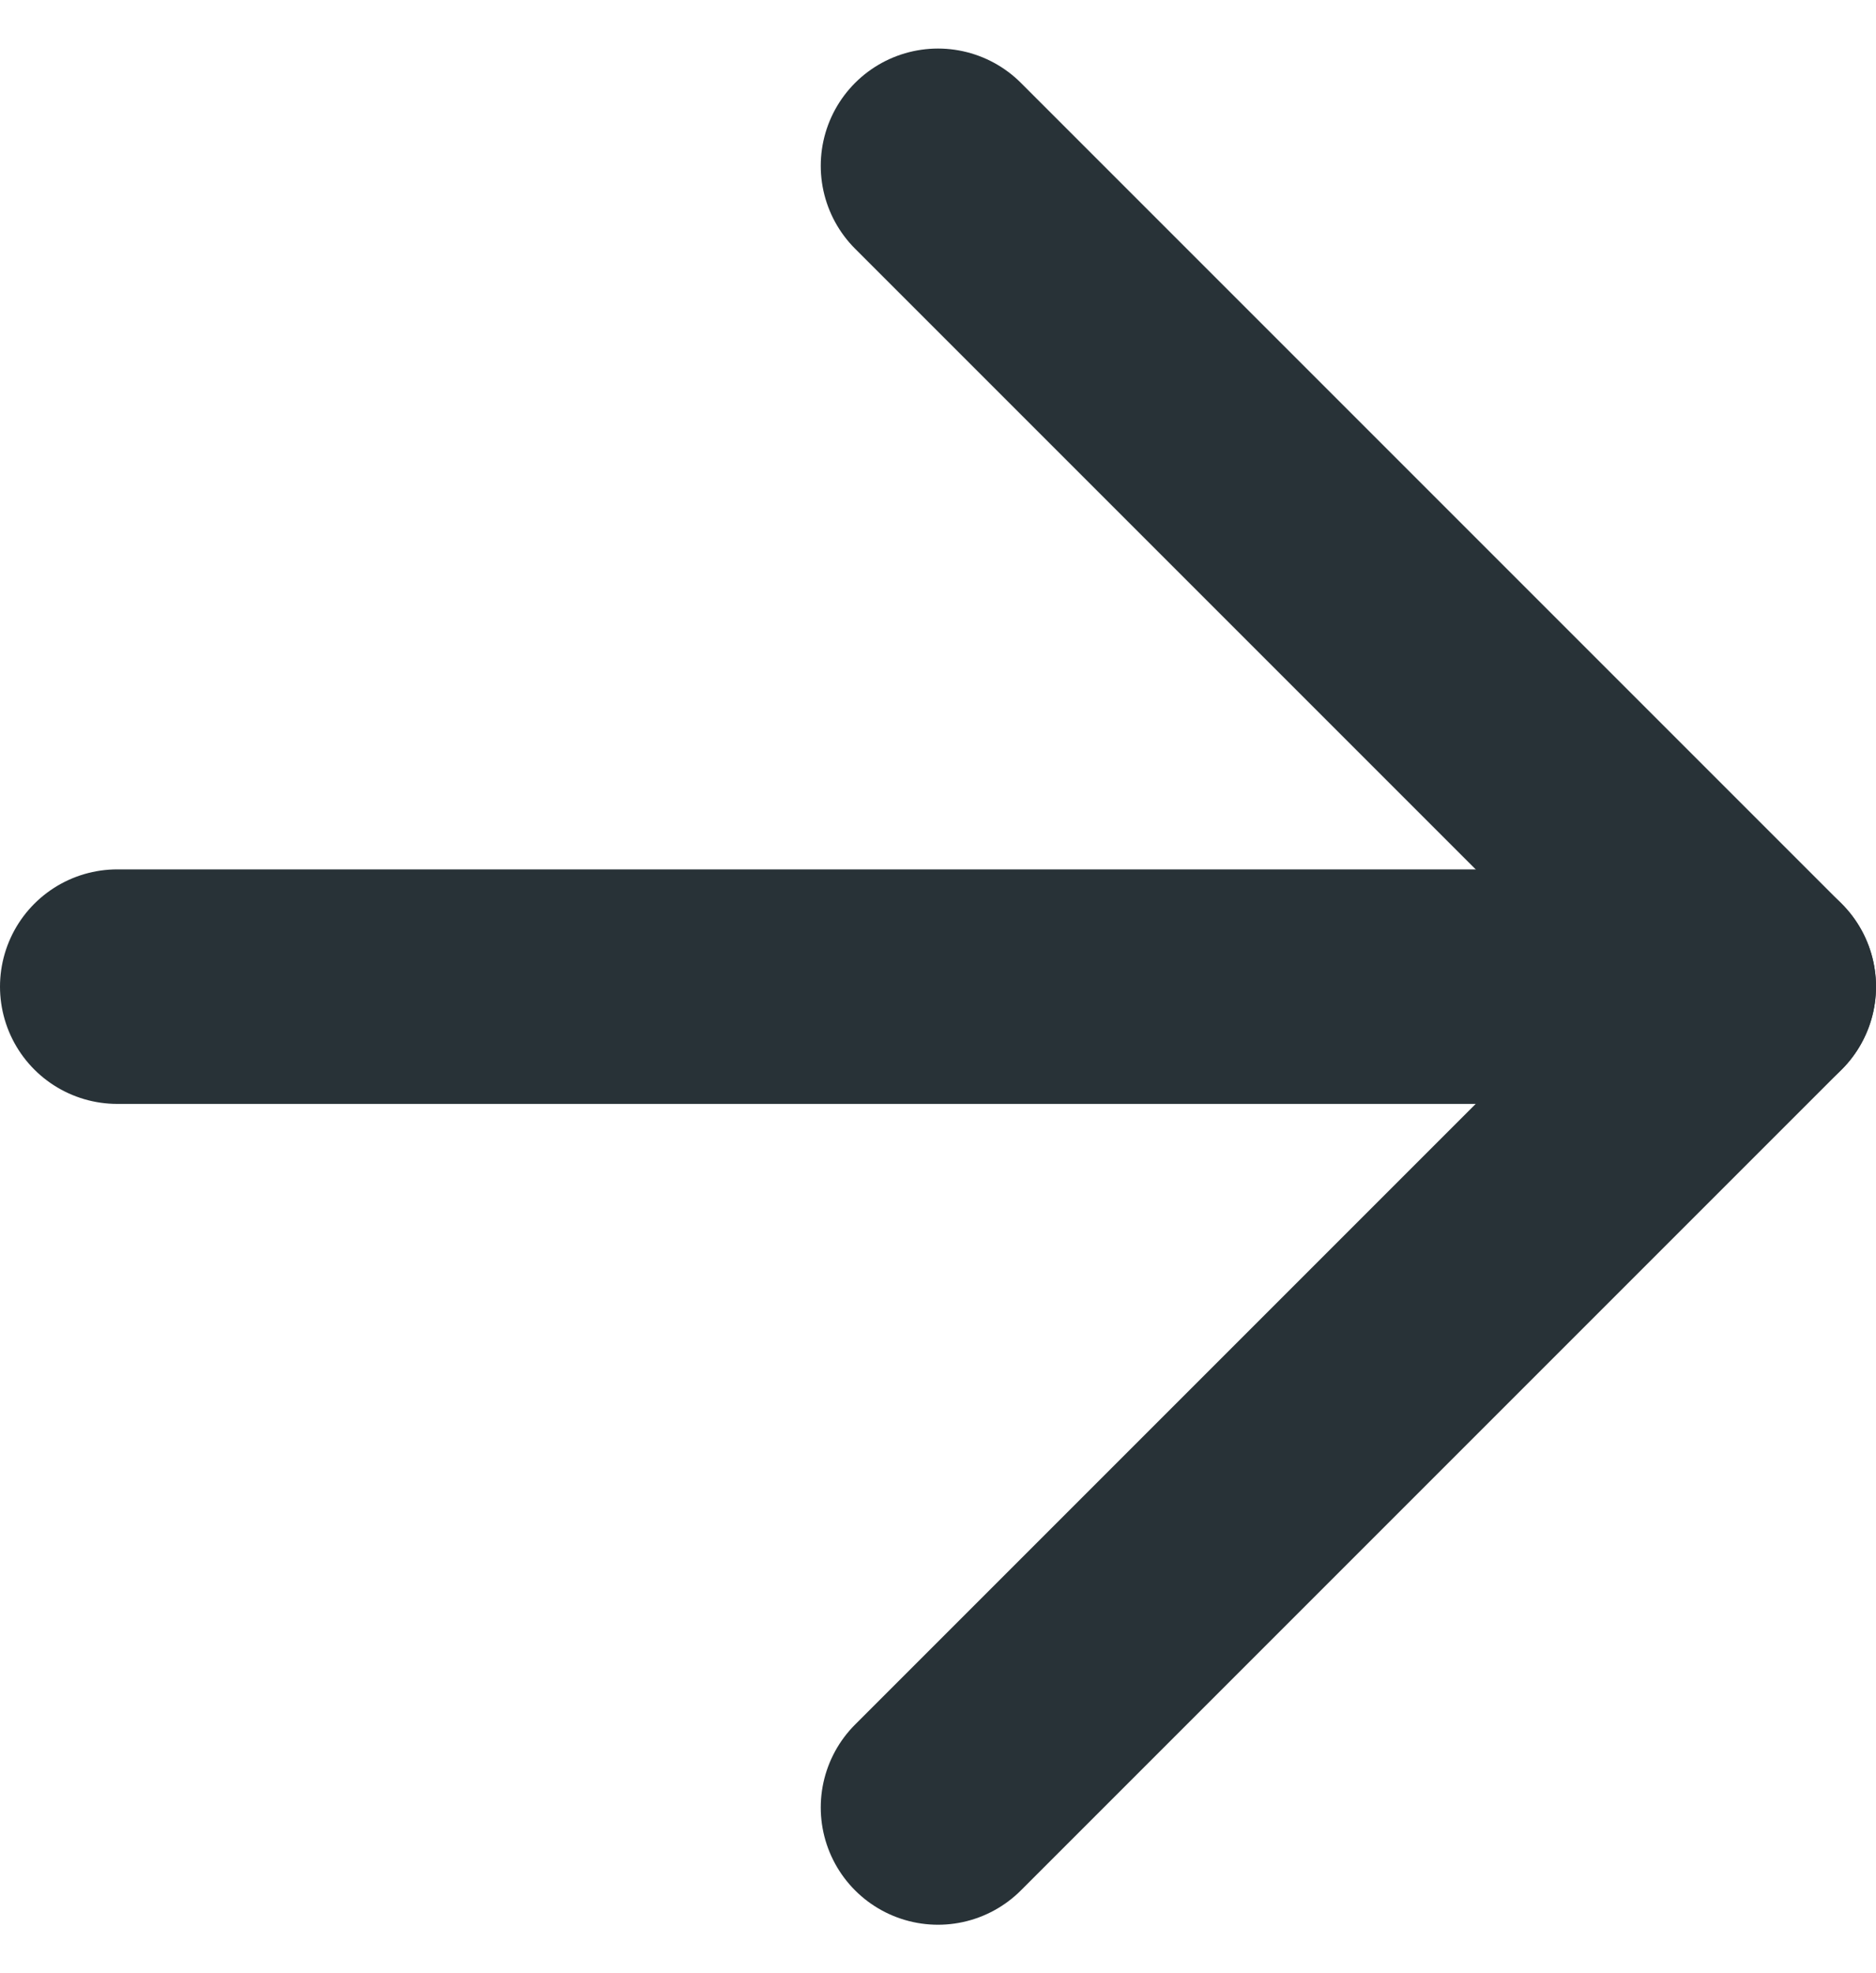
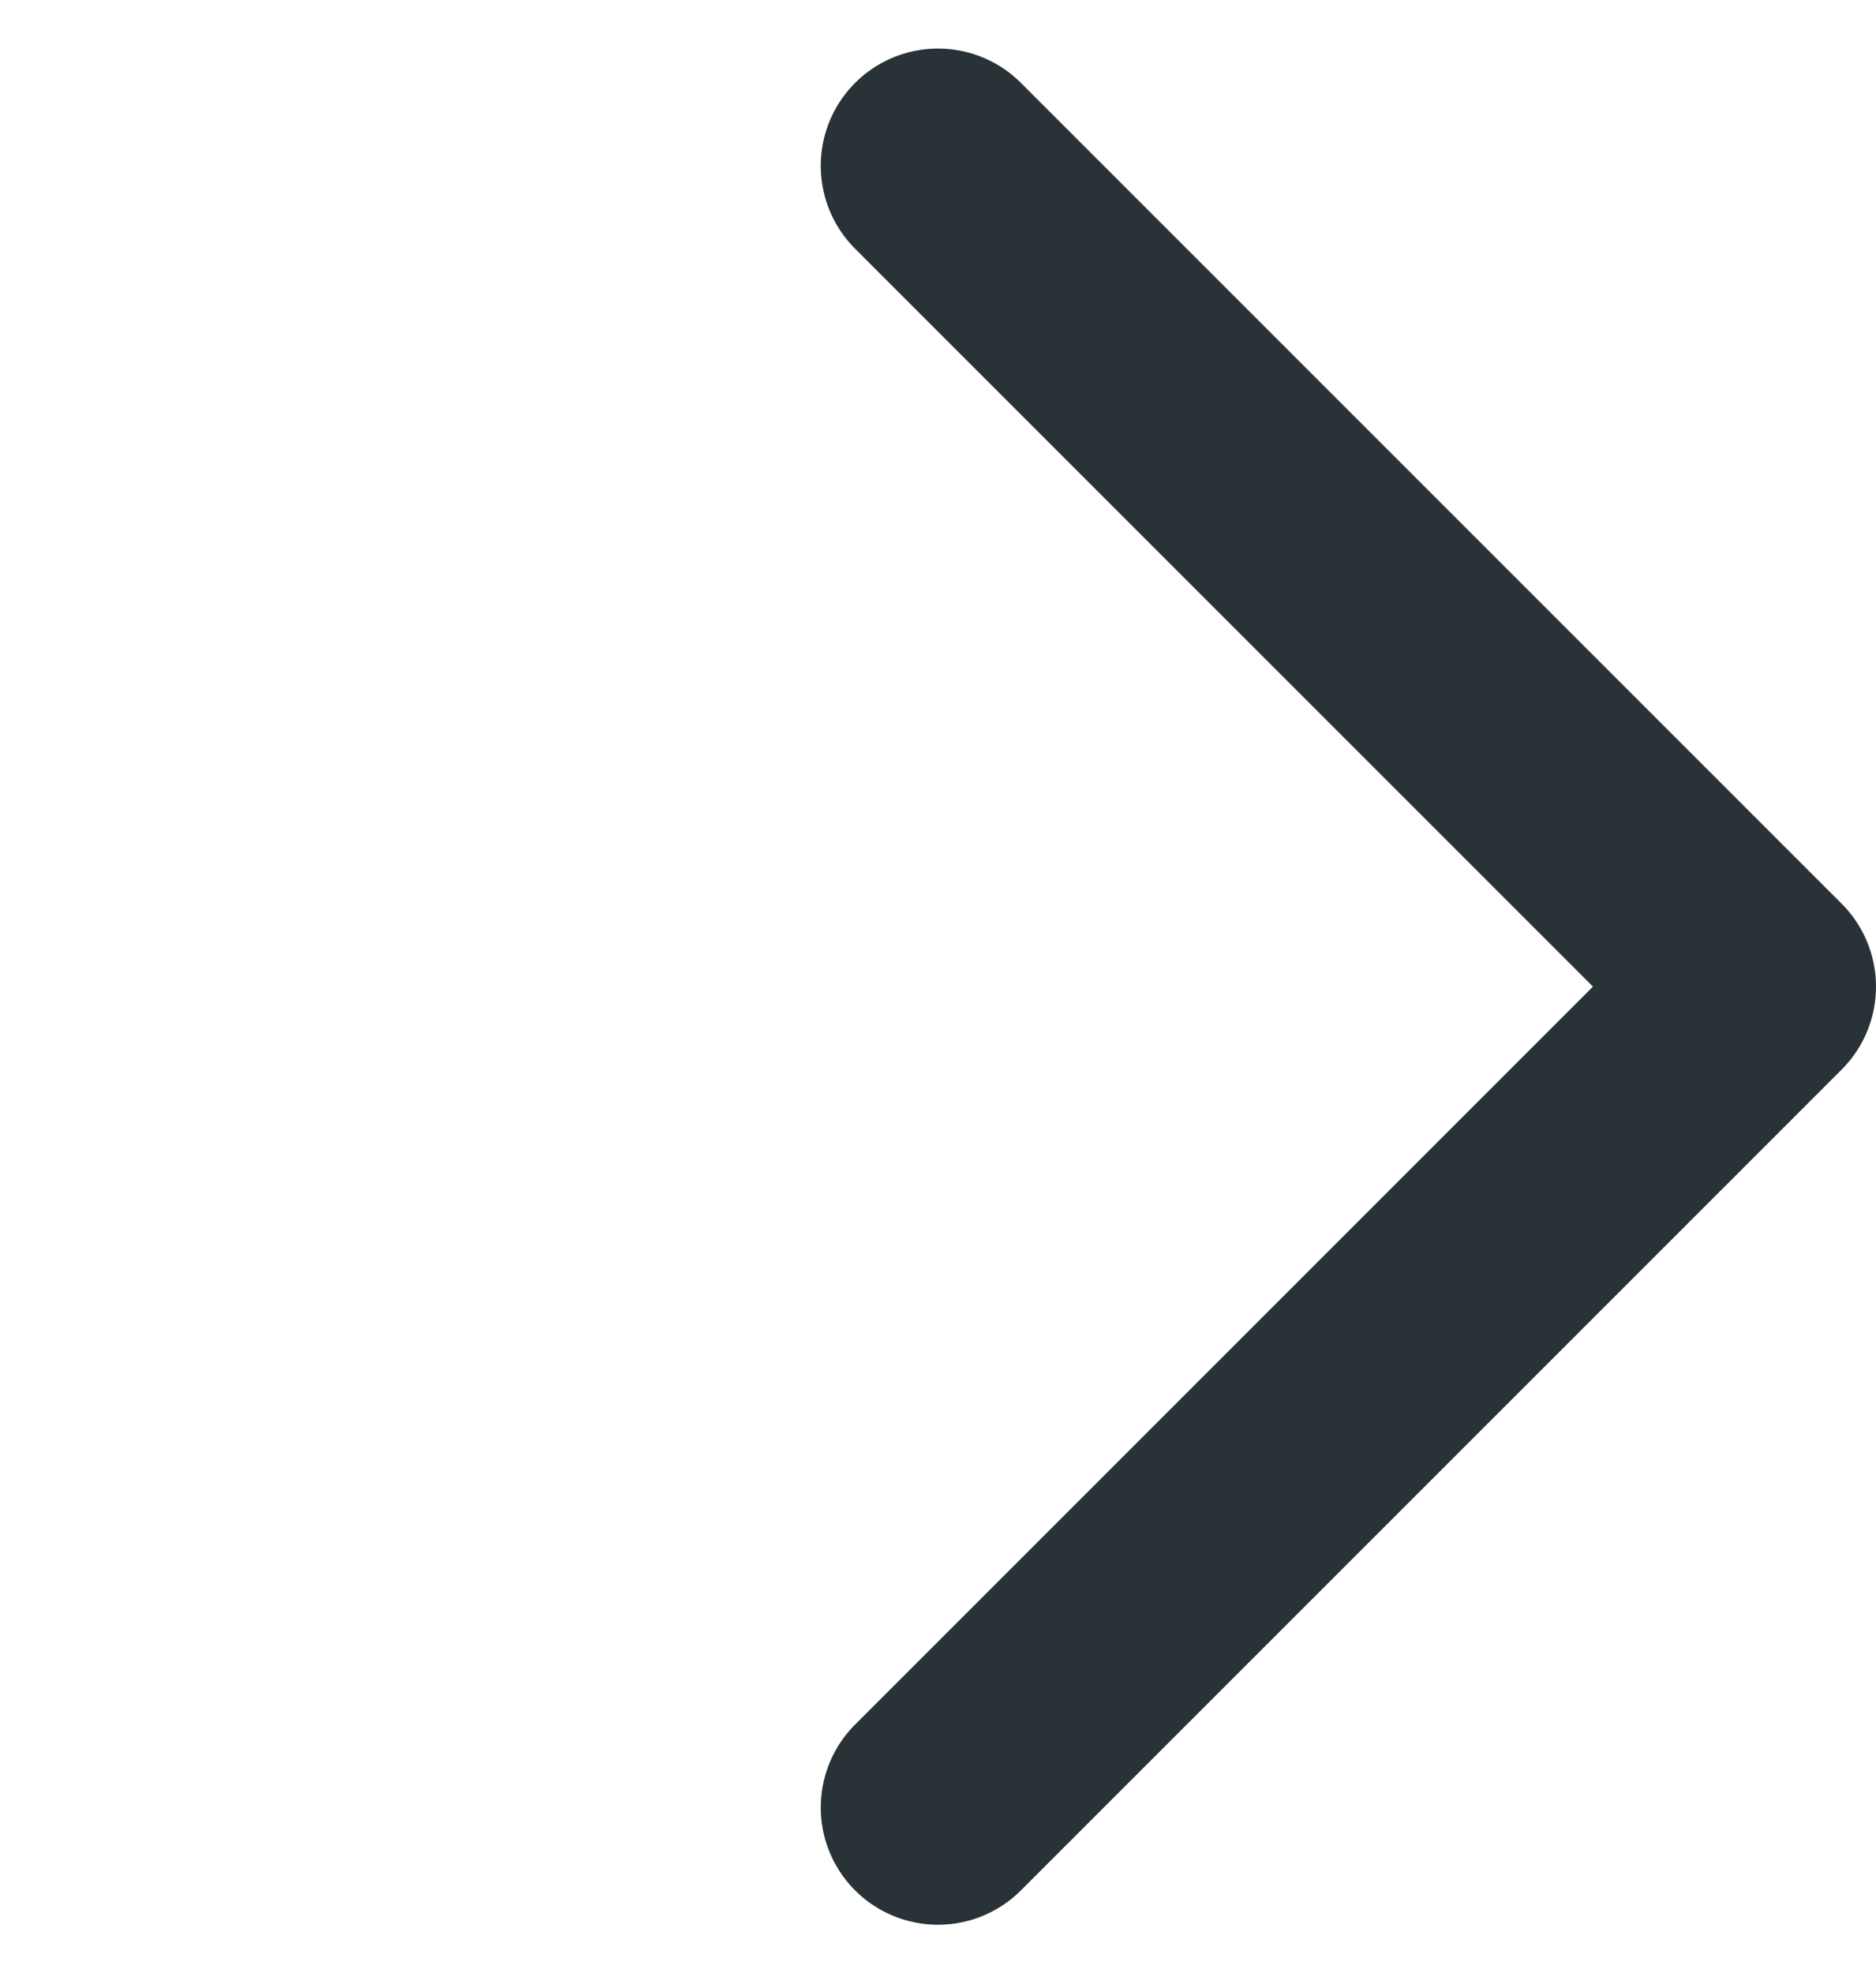
<svg xmlns="http://www.w3.org/2000/svg" width="24" height="25.243" viewBox="0 0 24 25.243">
  <g id="Icon_feather-arrow-right" data-name="Icon feather-arrow-right" transform="translate(1.5 2.121)">
-     <path id="Path_52" data-name="Path 52" d="M0,0H21" transform="translate(0 10.5)" fill="none" stroke="#283237" stroke-linecap="round" stroke-linejoin="round" stroke-width="3" />
    <path id="Path_53" data-name="Path 53" d="M0,0,10.5,10.5,0,21" transform="translate(10.5)" fill="none" stroke="#283237" stroke-linecap="round" stroke-linejoin="round" stroke-width="3" />
  </g>
</svg>